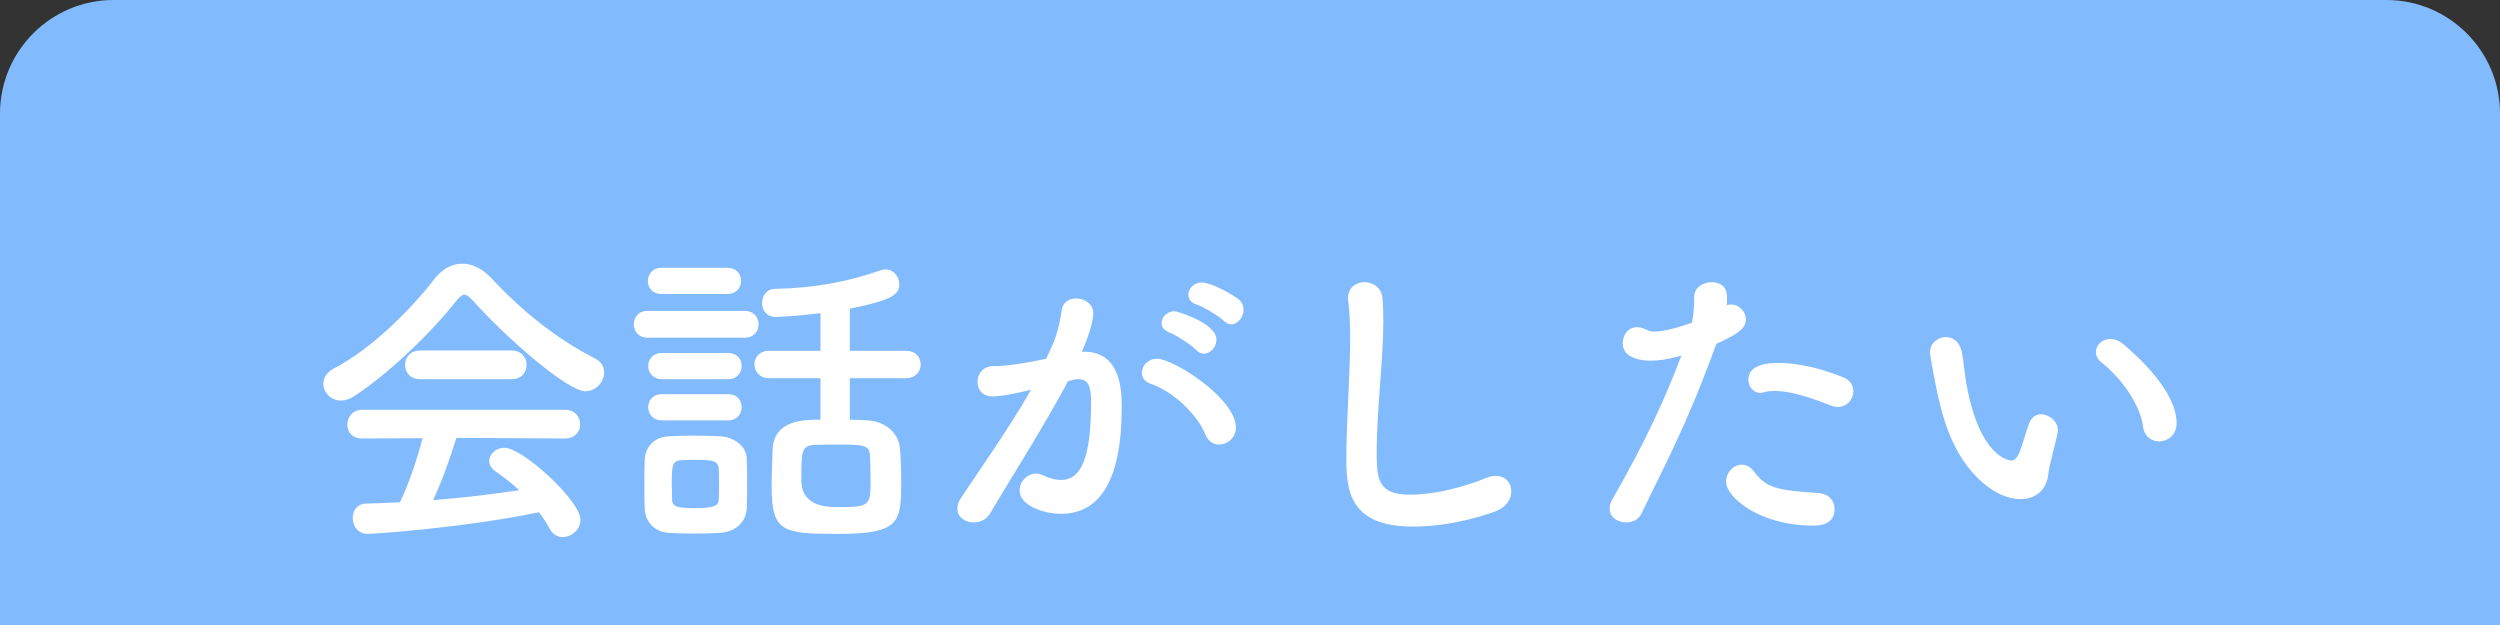
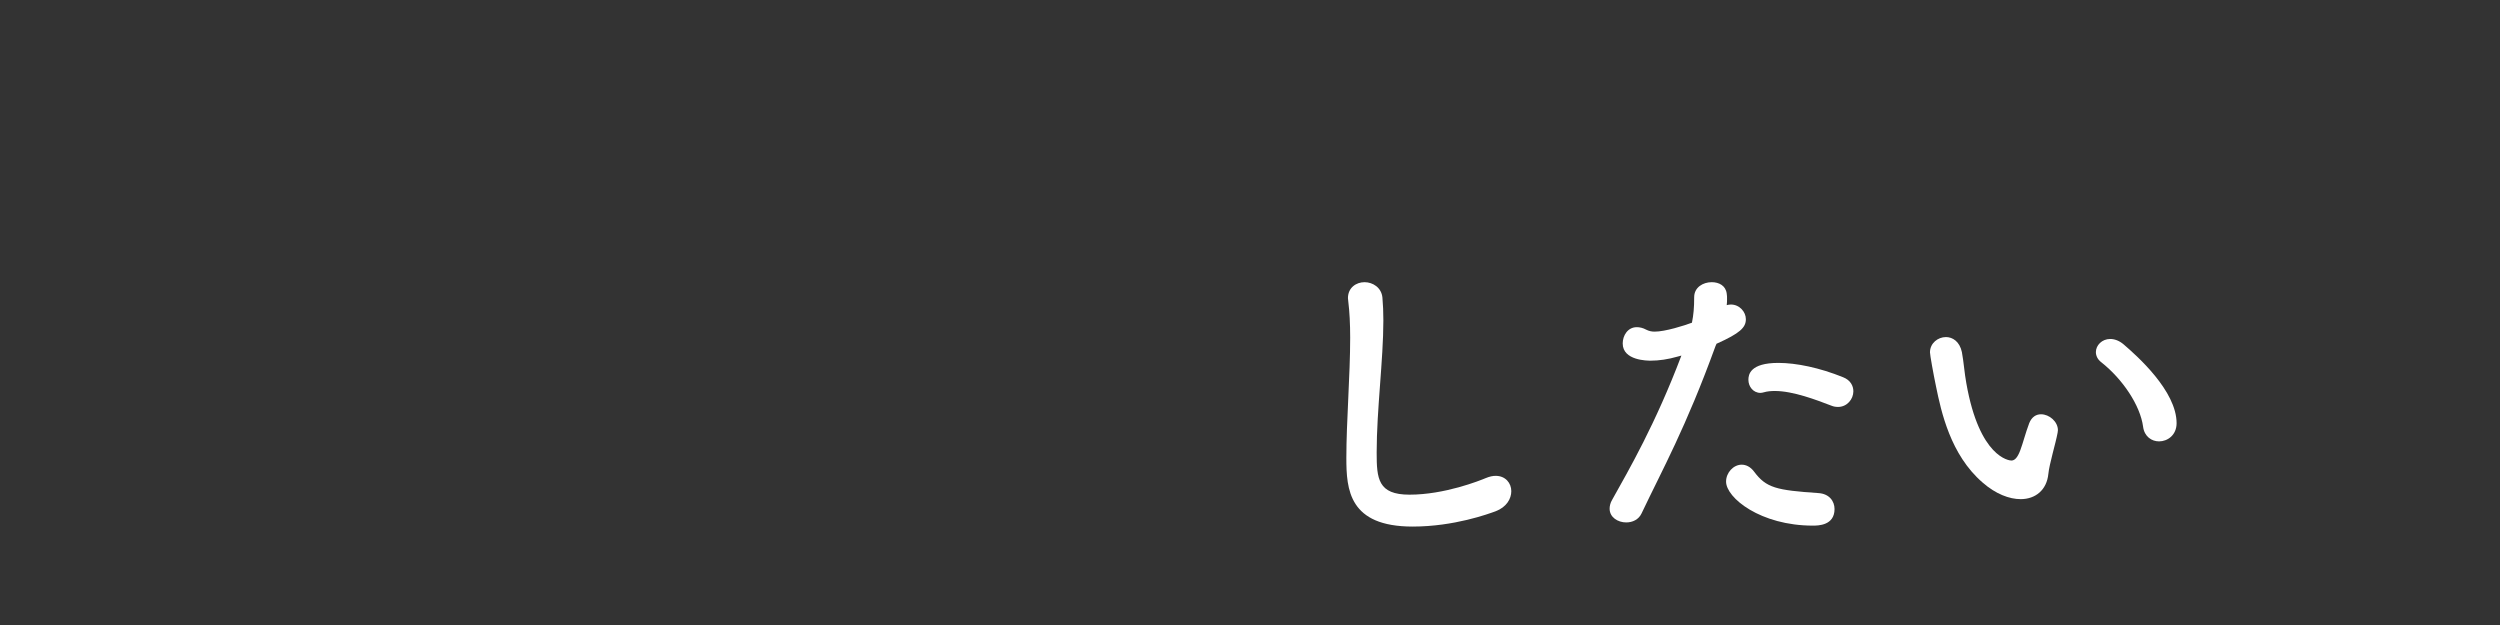
<svg xmlns="http://www.w3.org/2000/svg" id="_レイヤー_2" width="440" height="110" viewBox="0 0 440 110">
  <rect x="0" y="0" width="440" height="110" fill="#333333" stroke="none" />
  <defs>
    <style>.cls-1{fill:#82bbfd;}.cls-2{fill:#fff;}</style>
  </defs>
  <g id="_レイヤー_1-2">
-     <path class="cls-1" d="M20,0h400c11.038,0,20,8.962,20,20v90H0V20C0,8.962,8.962,0,20,0Z" />
-     <path class="cls-2" d="M83.191,52.865c-.617-.674-1.066-1.011-1.46-1.011s-.786.337-1.348,1.011c-4.604,5.84-12.017,12.916-18.024,16.846-.843.562-1.629.786-2.358.786-1.797,0-3.089-1.46-3.089-2.977,0-.954.562-1.965,1.797-2.639,6.514-3.369,13.477-10.22,17.744-15.779,1.348-1.741,3.089-2.695,4.886-2.695,1.74,0,3.594.842,5.278,2.695,5.503,5.896,11.511,10.613,18.193,14.038,1.066.562,1.516,1.46,1.516,2.415,0,1.628-1.403,3.312-3.312,3.312-3.032,0-13.589-9.04-19.822-16.003ZM80.328,77.066c-1.011,3.201-2.415,7.356-4.1,10.95,5.166-.394,10.276-1.011,15.161-1.741-1.291-1.179-2.695-2.302-4.099-3.257-.843-.562-1.18-1.235-1.18-1.909,0-1.179,1.18-2.302,2.64-2.302,3.312,0,13.42,9.377,13.42,12.69,0,1.685-1.572,3.032-3.145,3.032-.898,0-1.74-.449-2.302-1.517-.562-1.011-1.18-1.965-1.854-2.863-13.14,2.751-29.087,3.818-30.21,3.818-1.685,0-2.583-1.46-2.583-2.808,0-1.235.73-2.471,2.303-2.527,1.965-.056,3.986-.112,6.008-.225,1.572-3.257,3.032-7.58,3.987-11.286l-10.613.056c-1.797,0-2.639-1.179-2.639-2.414,0-1.292.898-2.64,2.639-2.64h35.657c1.797,0,2.695,1.292,2.695,2.583,0,1.235-.898,2.471-2.695,2.471l-19.092-.112ZM73.927,66.734c-1.741,0-2.64-1.235-2.64-2.526,0-1.235.898-2.527,2.64-2.527h16.115c1.741,0,2.64,1.292,2.64,2.527,0,1.291-.898,2.526-2.64,2.526h-16.115Z" />
-     <path class="cls-2" d="M113.971,59.435c-1.629,0-2.415-1.179-2.415-2.358s.786-2.358,2.415-2.358h17.07c1.685,0,2.471,1.179,2.471,2.358s-.786,2.358-2.471,2.358h-17.07ZM126.604,93.8c-1.179.057-2.863.112-4.492.112-1.572,0-3.2-.056-4.323-.112-2.64-.168-4.268-1.965-4.324-4.436-.056-1.235-.056-2.415-.056-3.65,0-1.628,0-3.257.056-4.66.057-2.134,1.404-4.1,4.212-4.268,1.291-.057,2.751-.112,4.211-.112,1.797,0,3.538.056,4.886.112,2.189.112,4.604,1.572,4.66,3.986.057,1.292.057,2.808.057,4.324,0,1.46,0,2.976-.057,4.211-.056,2.527-1.909,4.324-4.829,4.492ZM116.385,51.742c-1.572,0-2.358-1.123-2.358-2.302,0-1.123.786-2.302,2.358-2.302h11.68c1.572,0,2.358,1.123,2.358,2.302,0,1.123-.786,2.302-2.358,2.302h-11.68ZM116.497,66.734c-1.572,0-2.414-1.179-2.414-2.302,0-1.18.842-2.303,2.414-2.303h11.68c1.572,0,2.358,1.123,2.358,2.303,0,1.123-.786,2.302-2.358,2.302h-11.68ZM116.497,73.979c-1.628,0-2.414-1.18-2.414-2.303,0-1.179.786-2.302,2.414-2.302h11.68c1.572,0,2.358,1.123,2.358,2.302,0,1.123-.786,2.303-2.358,2.303h-11.68ZM126.549,85.265c0-1.011,0-2.021-.057-2.808-.112-1.46-1.348-1.516-4.211-1.516-.786,0-1.572,0-2.415.056-1.628.112-1.628,1.067-1.628,4.212,0,1.011.056,2.021.056,2.863.057,1.18,1.123,1.348,3.987,1.348,3.2,0,4.155-.337,4.211-1.403.057-.786.057-1.797.057-2.752ZM149.571,66.566v7.3c1.066,0,2.077.056,3.032.112,2.976.112,5.559,2.077,5.783,4.941.169,1.853.225,3.931.225,5.896,0,7.075-.225,9.153-11.062,9.153-9.827,0-11.736-.337-11.736-8.311,0-2.303.112-4.549.169-6.514.225-5.278,5.503-5.278,8.423-5.278v-7.3h-9.041c-1.685,0-2.583-1.235-2.583-2.415,0-1.235.898-2.414,2.583-2.414h9.041v-6.626c-3.481.449-6.963.674-7.918.674-1.572,0-2.358-1.235-2.358-2.415,0-1.235.786-2.527,2.246-2.527,6.851-.112,13.027-1.292,18.587-3.257.337-.112.617-.168.898-.168,1.403,0,2.414,1.292,2.414,2.583,0,1.797-1.123,2.808-8.703,4.324v7.413h9.826c1.797,0,2.64,1.179,2.64,2.414,0,1.18-.843,2.415-2.64,2.415h-9.826ZM153.108,80.155c-.112-1.909-1.179-1.909-6.064-1.909-1.291,0-2.639,0-3.706.056-2.302.112-2.302,1.18-2.302,6.233q0,4.717,6.177,4.717c5.952,0,6.008-.169,6.008-4.941,0-1.46-.056-2.92-.112-4.155Z" />
-     <path class="cls-2" d="M181.023,68.7c-2.415.617-4.941,1.066-6.346,1.066-1.797,0-2.639-1.235-2.639-2.526,0-1.404.954-2.808,2.808-2.808.842,0,3.312,0,9.265-1.292,1.46-3.032,2.19-4.604,2.752-8.591.225-1.404,1.348-2.021,2.526-2.021,1.46,0,3.032.955,3.032,2.583,0,.674-.28,2.92-2.021,6.794h.449c6.401,0,6.57,6.907,6.57,9.49,0,4.997-.225,19.035-10.613,19.035-3.2,0-7.355-1.46-7.355-4.155,0-1.516,1.348-2.92,2.92-2.92.393,0,.786.112,1.179.281,1.18.562,2.246.842,3.145.842,3.65,0,5.335-3.931,5.335-13.757,0-2.303-.337-3.987-2.134-3.987-.281,0-.618,0-1.011.112-.225.057-.562.169-.898.225-4.212,7.918-10.107,17.127-13.701,23.247-.674,1.123-1.797,1.629-2.92,1.629-1.46,0-2.864-.898-2.864-2.415,0-.562.169-1.235.674-1.965,2.471-3.763,8.311-11.961,12.298-18.979l-.449.112ZM212.132,76.449c-1.235-3.201-5.391-7.469-9.658-8.929-1.011-.337-1.517-1.123-1.517-1.909,0-1.179,1.067-2.471,2.695-2.471,2.864,0,13.87,6.963,13.87,12.129,0,1.797-1.517,2.977-2.977,2.977-.954,0-1.909-.562-2.414-1.797ZM210.56,61.625c-.786-.843-3.594-2.695-4.717-3.089-1.011-.393-1.404-1.011-1.404-1.685,0-1.067,1.011-2.078,2.303-2.078.28,0,7.355,2.022,7.355,4.998,0,1.292-1.066,2.471-2.189,2.471-.449,0-.955-.168-1.348-.617ZM215.389,56.459c-.786-.787-3.594-2.471-4.773-2.864-1.066-.337-1.46-1.011-1.46-1.741,0-1.011.955-2.134,2.303-2.134,1.965,0,5.896,2.415,6.569,2.976.618.562.843,1.235.843,1.853,0,1.292-1.011,2.527-2.19,2.527-.449,0-.898-.225-1.291-.617Z" />
    <path class="cls-2" d="M248.638,92.677c-11.23,0-11.68-6.514-11.68-12.072,0-6.401.674-14.544.674-21.17,0-2.414-.112-4.604-.337-6.401,0-.168-.056-.393-.056-.562,0-1.853,1.46-2.808,2.92-2.808s2.976.955,3.145,2.695c.112,1.235.168,2.583.168,4.043,0,6.907-1.179,15.723-1.179,23.247,0,4.604.225,7.412,5.783,7.412,6.177,0,12.354-2.471,13.421-2.92.674-.28,1.235-.393,1.74-.393,1.741,0,2.752,1.291,2.752,2.695,0,1.348-.843,2.808-2.752,3.537-1.235.449-7.3,2.695-14.6,2.695Z" />
    <path class="cls-2" d="M301.934,60.895c-5.222,14.375-9.321,21.675-13.027,29.48-.505,1.066-1.572,1.572-2.695,1.572-1.46,0-2.92-.898-2.92-2.415,0-.449.112-1.011.449-1.572,2.977-5.334,7.637-13.364,12.186-25.381l-.618.169c-1.74.505-3.369.729-4.772.729-.562,0-4.941,0-4.941-3.032,0-1.403.898-2.863,2.471-2.863.505,0,1.066.112,1.685.449.449.225.898.337,1.46.337,1.853,0,5.222-1.067,6.569-1.572.281-1.404.394-2.64.394-4.493,0-1.741,1.572-2.639,3.088-2.639,1.292,0,2.471.618,2.64,2.021.056.281.056.618.056.955s0,.674-.056,1.067c.225-.056.449-.112.729-.112,1.517,0,2.64,1.292,2.64,2.583,0,1.46-1.011,2.471-5.166,4.324l-.169.393ZM319.061,92.509c-9.209,0-15.273-4.886-15.273-7.749,0-1.572,1.291-2.977,2.751-2.977.73,0,1.517.337,2.19,1.235,2.134,2.864,3.931,3.257,11.286,3.763,1.966.112,2.864,1.46,2.864,2.808,0,2.92-2.92,2.92-3.818,2.92ZM322.317,71.396c-2.64-1.011-6.738-2.583-9.939-2.583-.674,0-1.348.056-1.909.225-.225.056-.449.112-.617.112-1.292,0-2.134-1.123-2.134-2.303,0-.898.28-2.976,5.278-2.976,3.145,0,7.243.842,11.398,2.526,1.292.506,1.797,1.517,1.797,2.471,0,1.404-1.123,2.752-2.695,2.752-.393,0-.786-.057-1.179-.225Z" />
    <path class="cls-2" d="M355.623,87.848c-1.966,0-4.38-.898-6.683-2.92-5.671-4.885-7.3-12.521-8.198-16.901-.449-2.134-1.066-5.56-1.066-6.009,0-1.628,1.403-2.695,2.808-2.695,1.179,0,2.414.786,2.808,2.64.337,1.797.449,3.706.786,5.503,2.302,13.083,7.58,13.589,7.917,13.589.562,0,1.067-.449,1.572-1.797.506-1.348.898-2.977,1.572-4.773.449-1.123,1.235-1.572,2.078-1.572,1.46,0,2.976,1.292,2.976,2.808,0,.169-.056.281-.056.449-.337,1.854-1.46,5.503-1.629,7.244-.28,2.808-2.246,4.436-4.885,4.436ZM377.186,75.102c-.506-3.763-3.594-8.367-7.356-11.343-.674-.506-.954-1.18-.954-1.797,0-1.18,1.066-2.303,2.526-2.303.73,0,1.572.281,2.358.955,2.358,2.021,9.321,8.198,9.321,13.869,0,2.078-1.572,3.201-3.088,3.201-1.292,0-2.583-.843-2.808-2.583Z" />
  </g>
</svg>